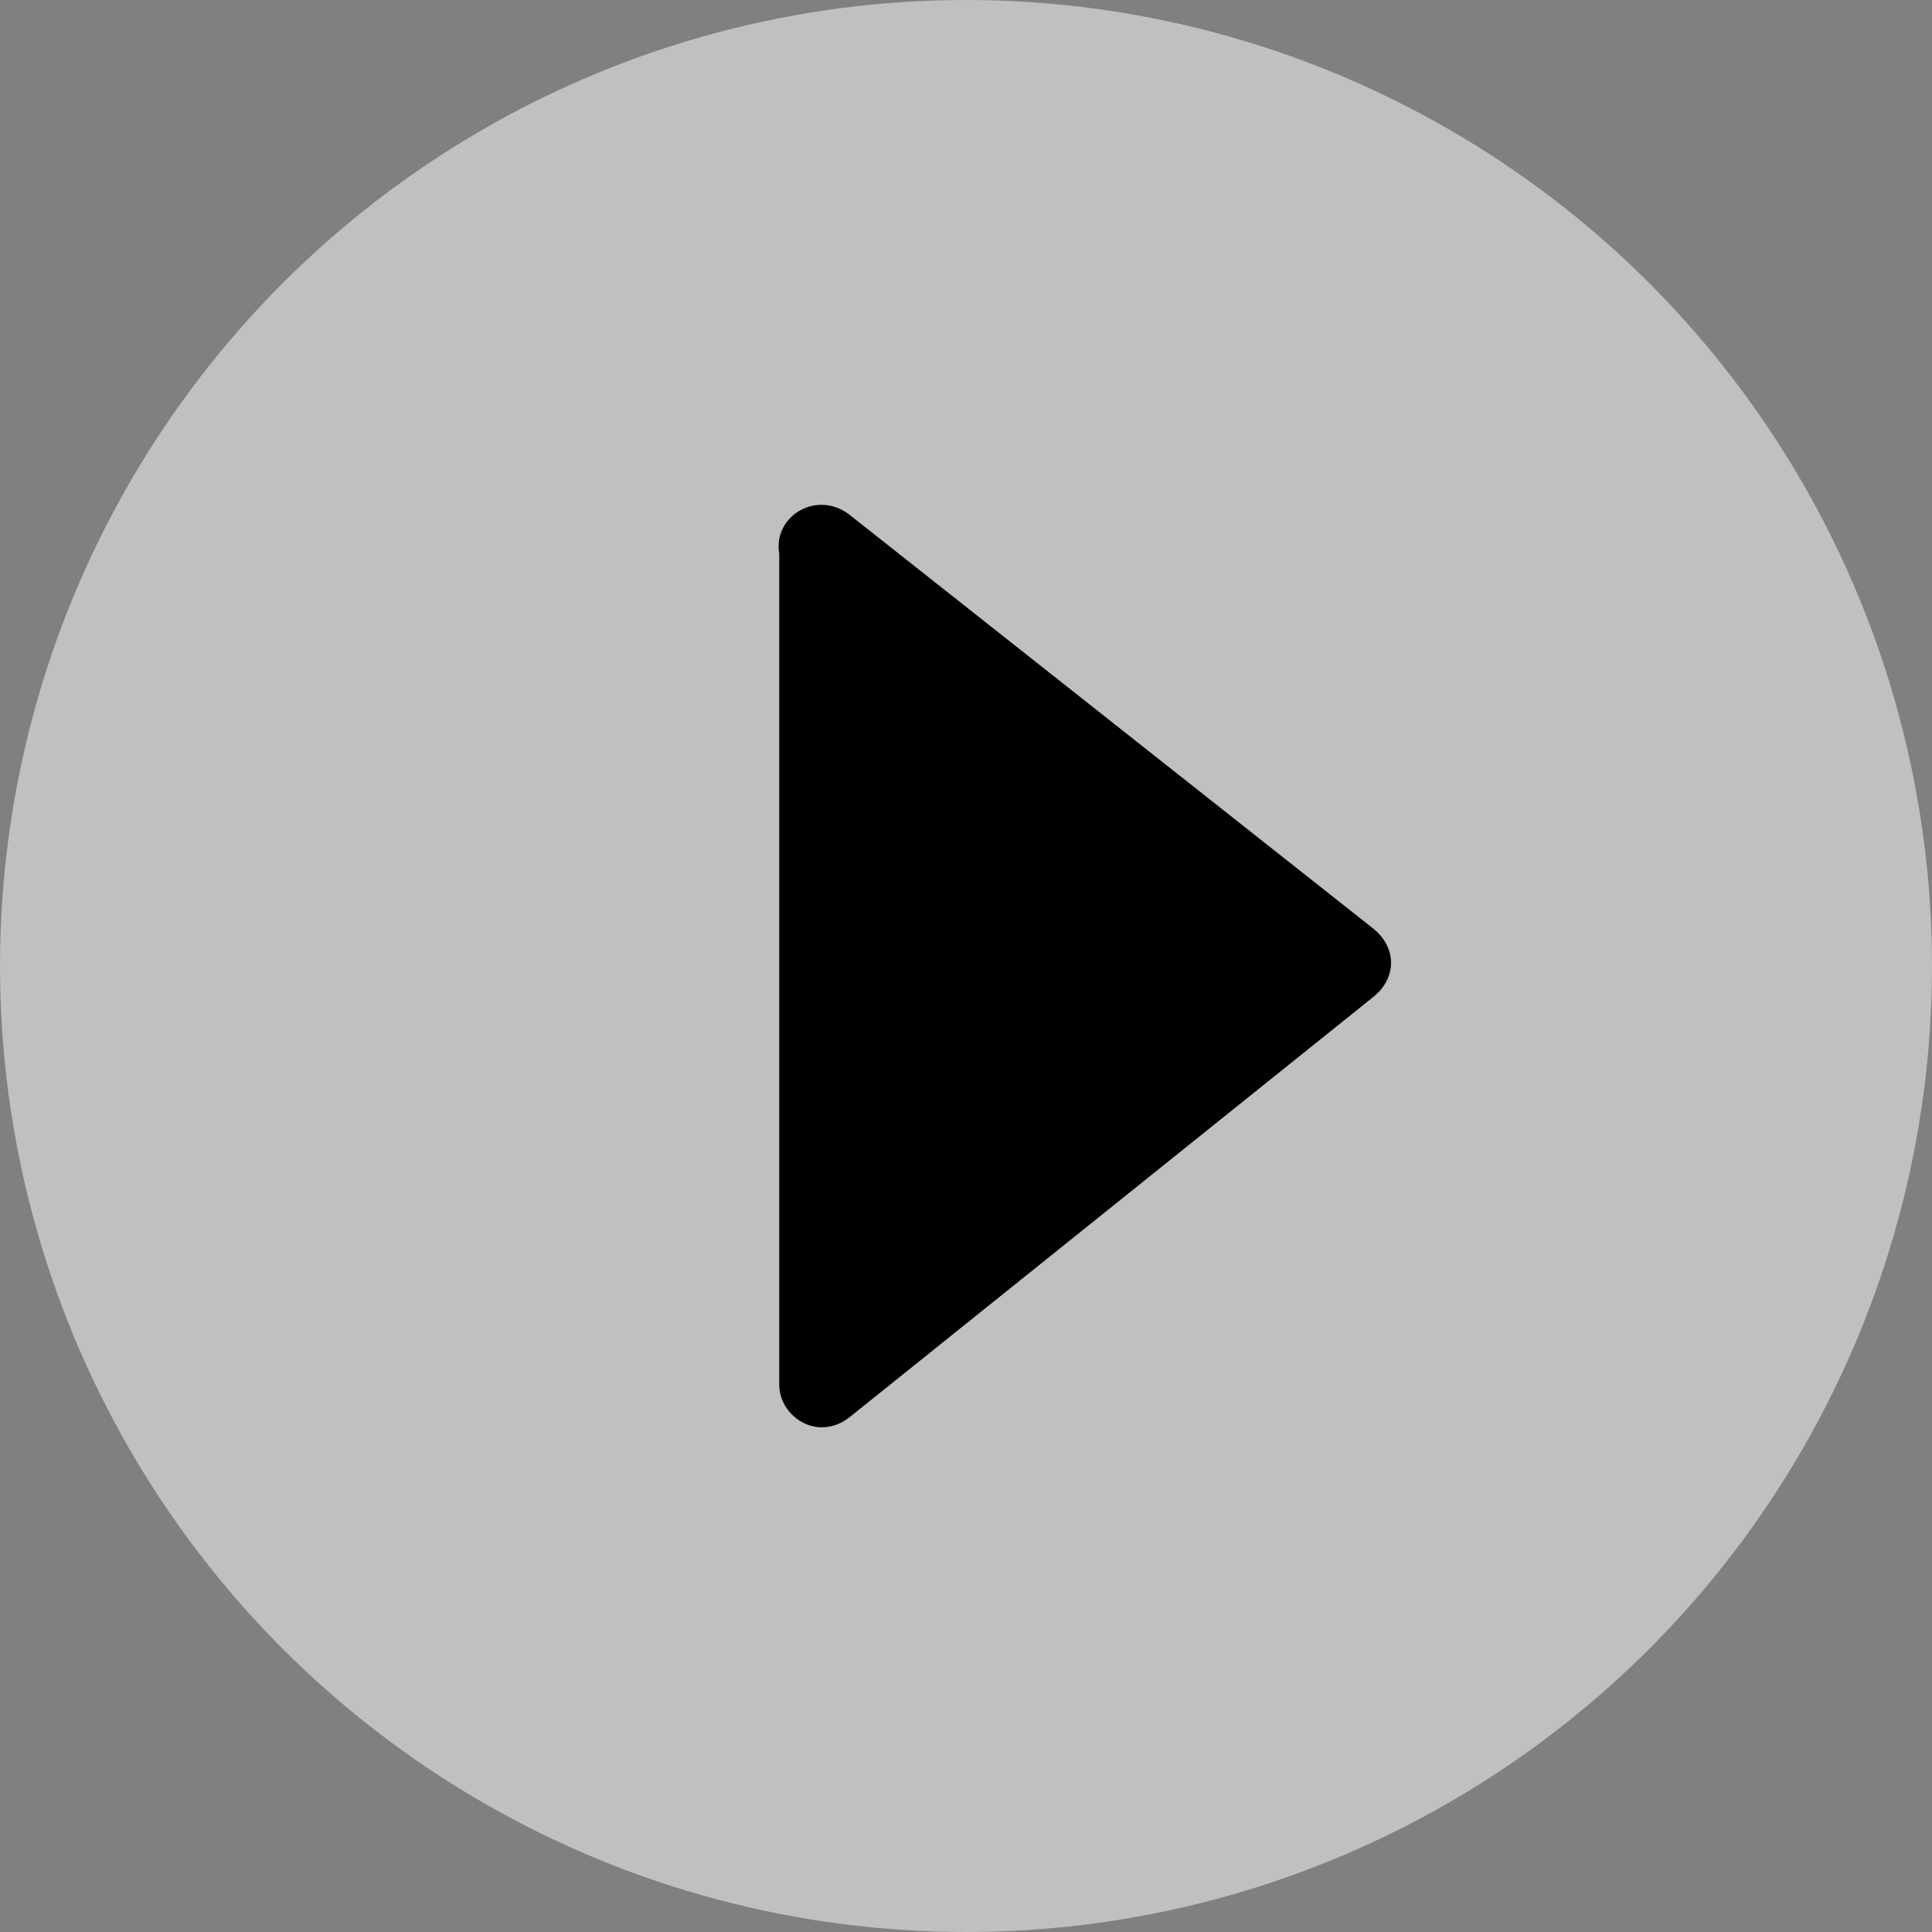
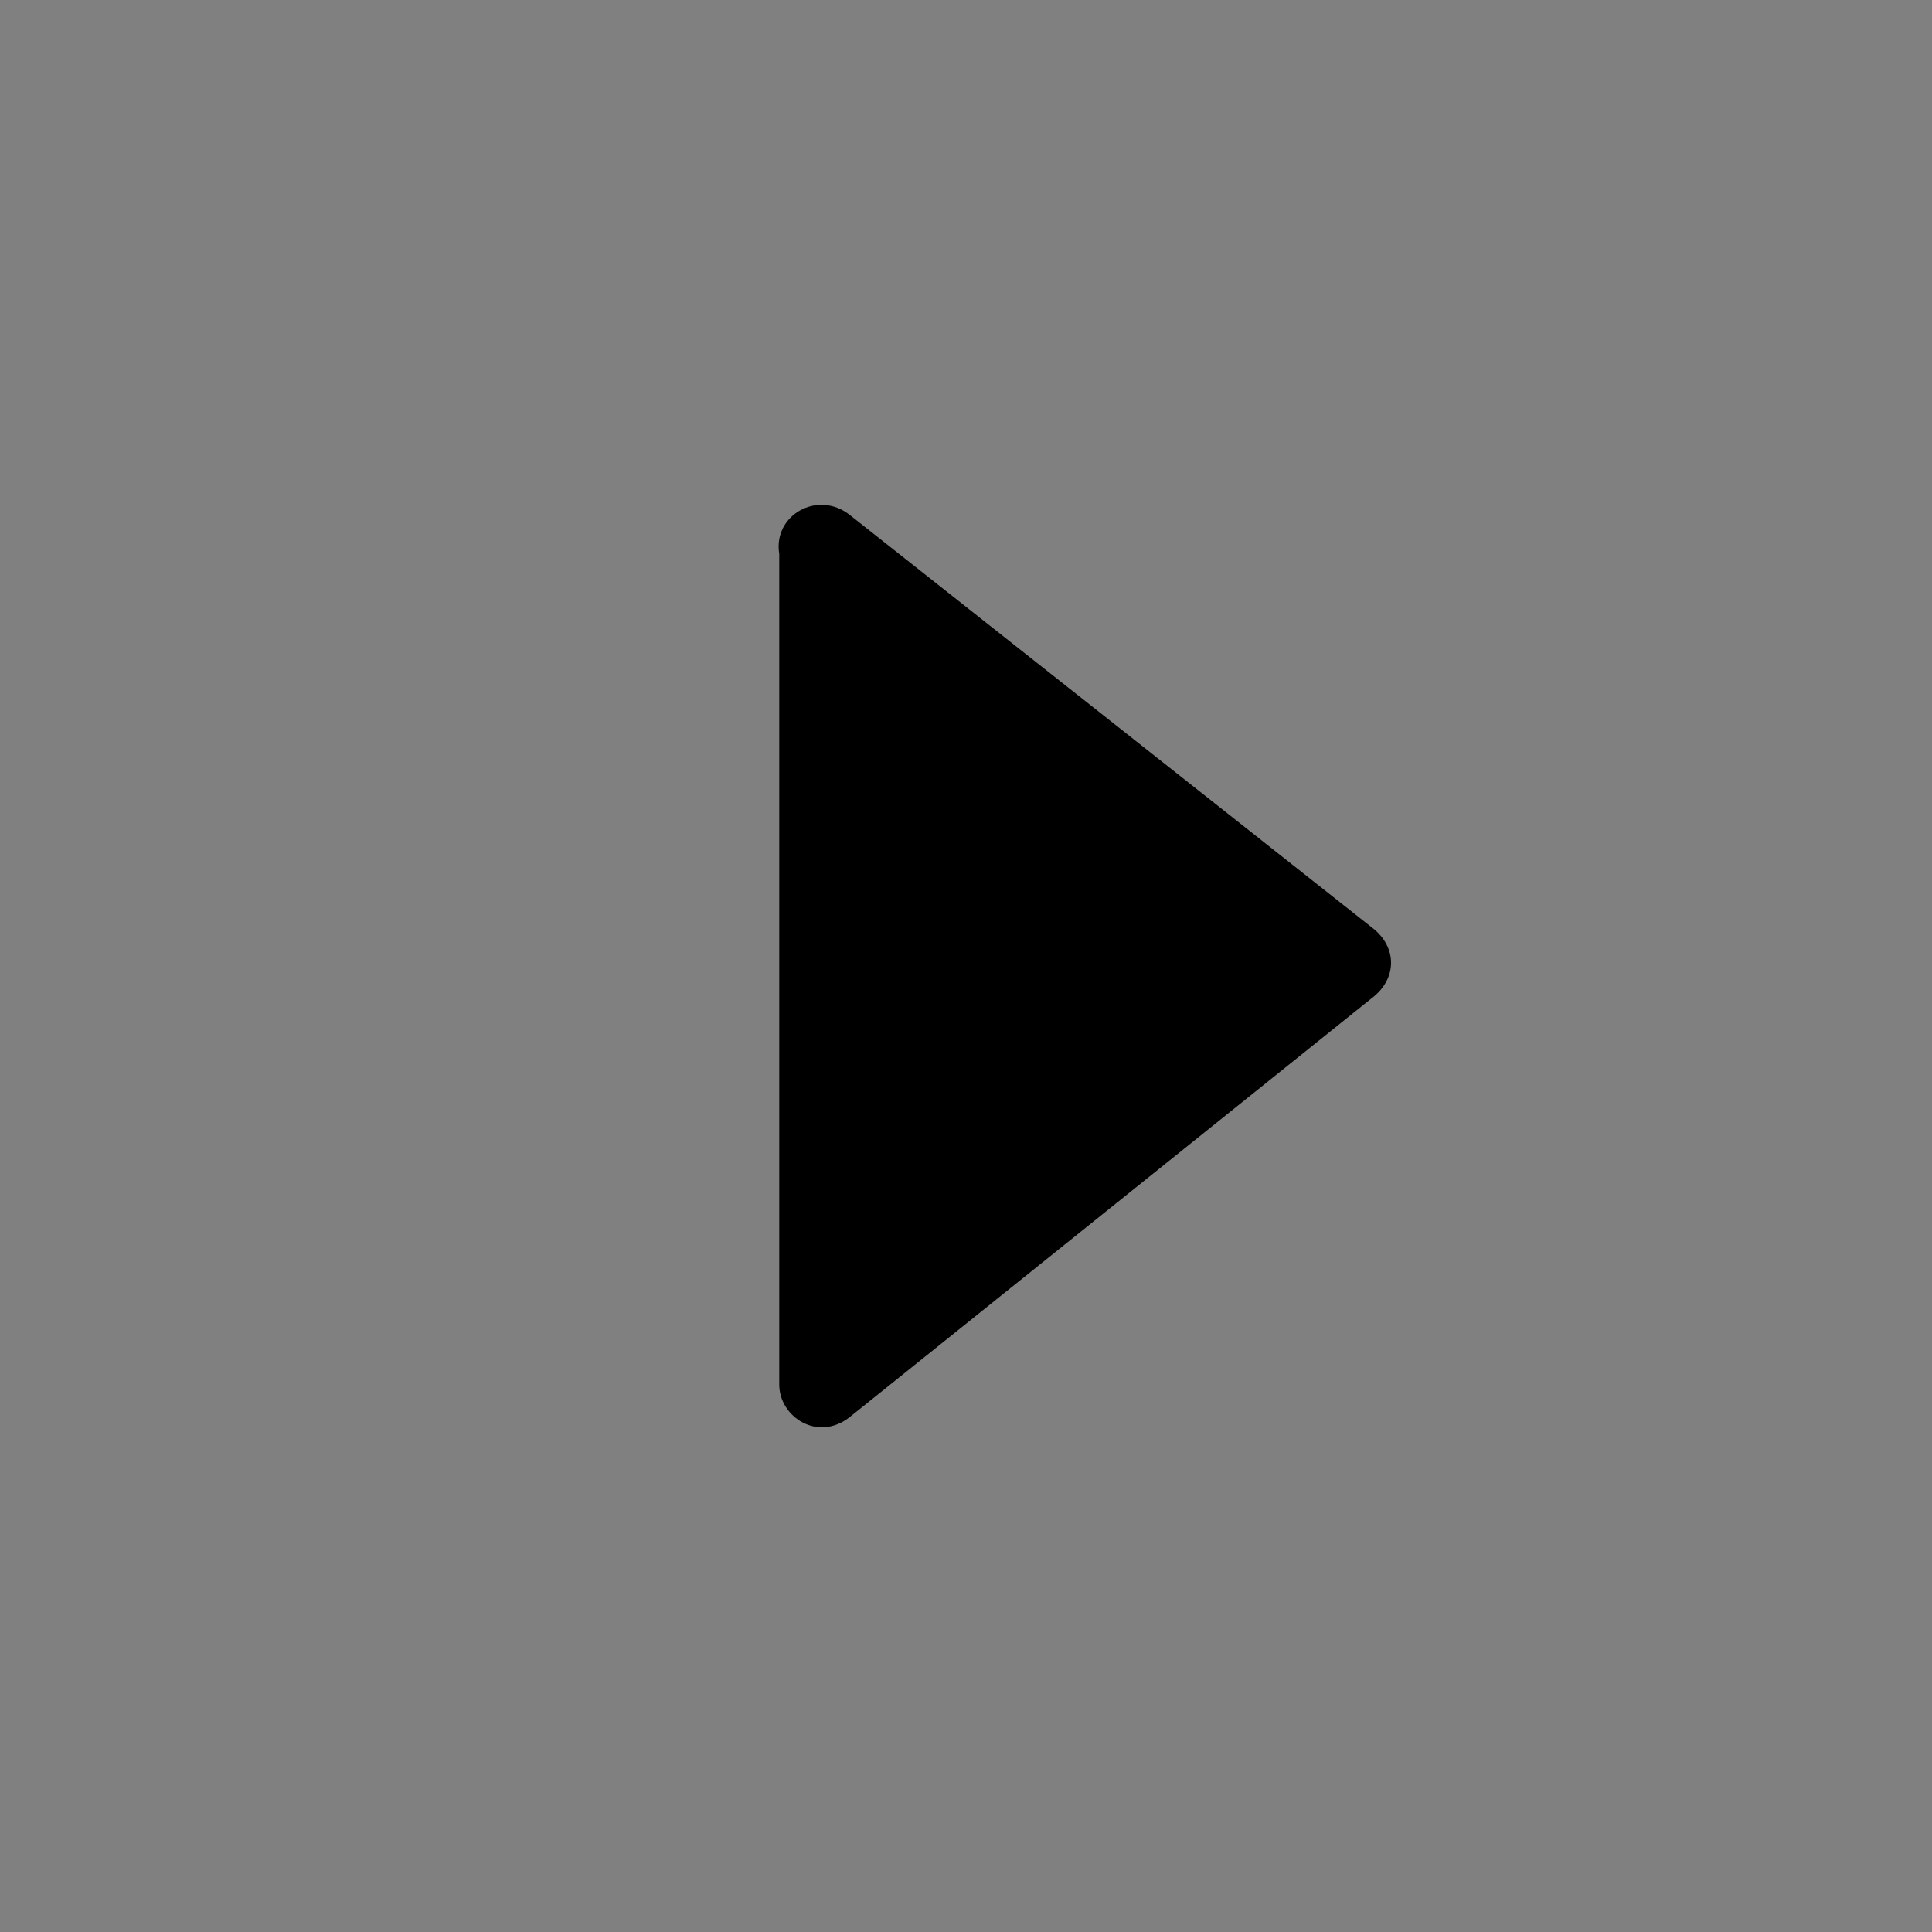
<svg xmlns="http://www.w3.org/2000/svg" version="1.1" id="Layer_1" x="0px" y="0px" viewBox="0 0 30 30" style="enable-background:new 0 0 30 30;" xml:space="preserve">
  <rect x="0" y="0" width="30" height="30" fill="#808080" stroke="none" />
  <style type="text/css">
	.st0{opacity:0.5;}
	.st1{fill:#FFFFFF;}
</style>
  <g class="st0">
-     <circle class="st1" cx="15" cy="15" r="15" />
-   </g>
+     </g>
  <path d="M13.2,8l8.1,6.4c0.4,0.3,0.4,0.8,0,1.1L13.2,22c-0.5,0.4-1.1,0-1.1-0.5V8.6C12,8,12.7,7.6,13.2,8z" />
</svg>